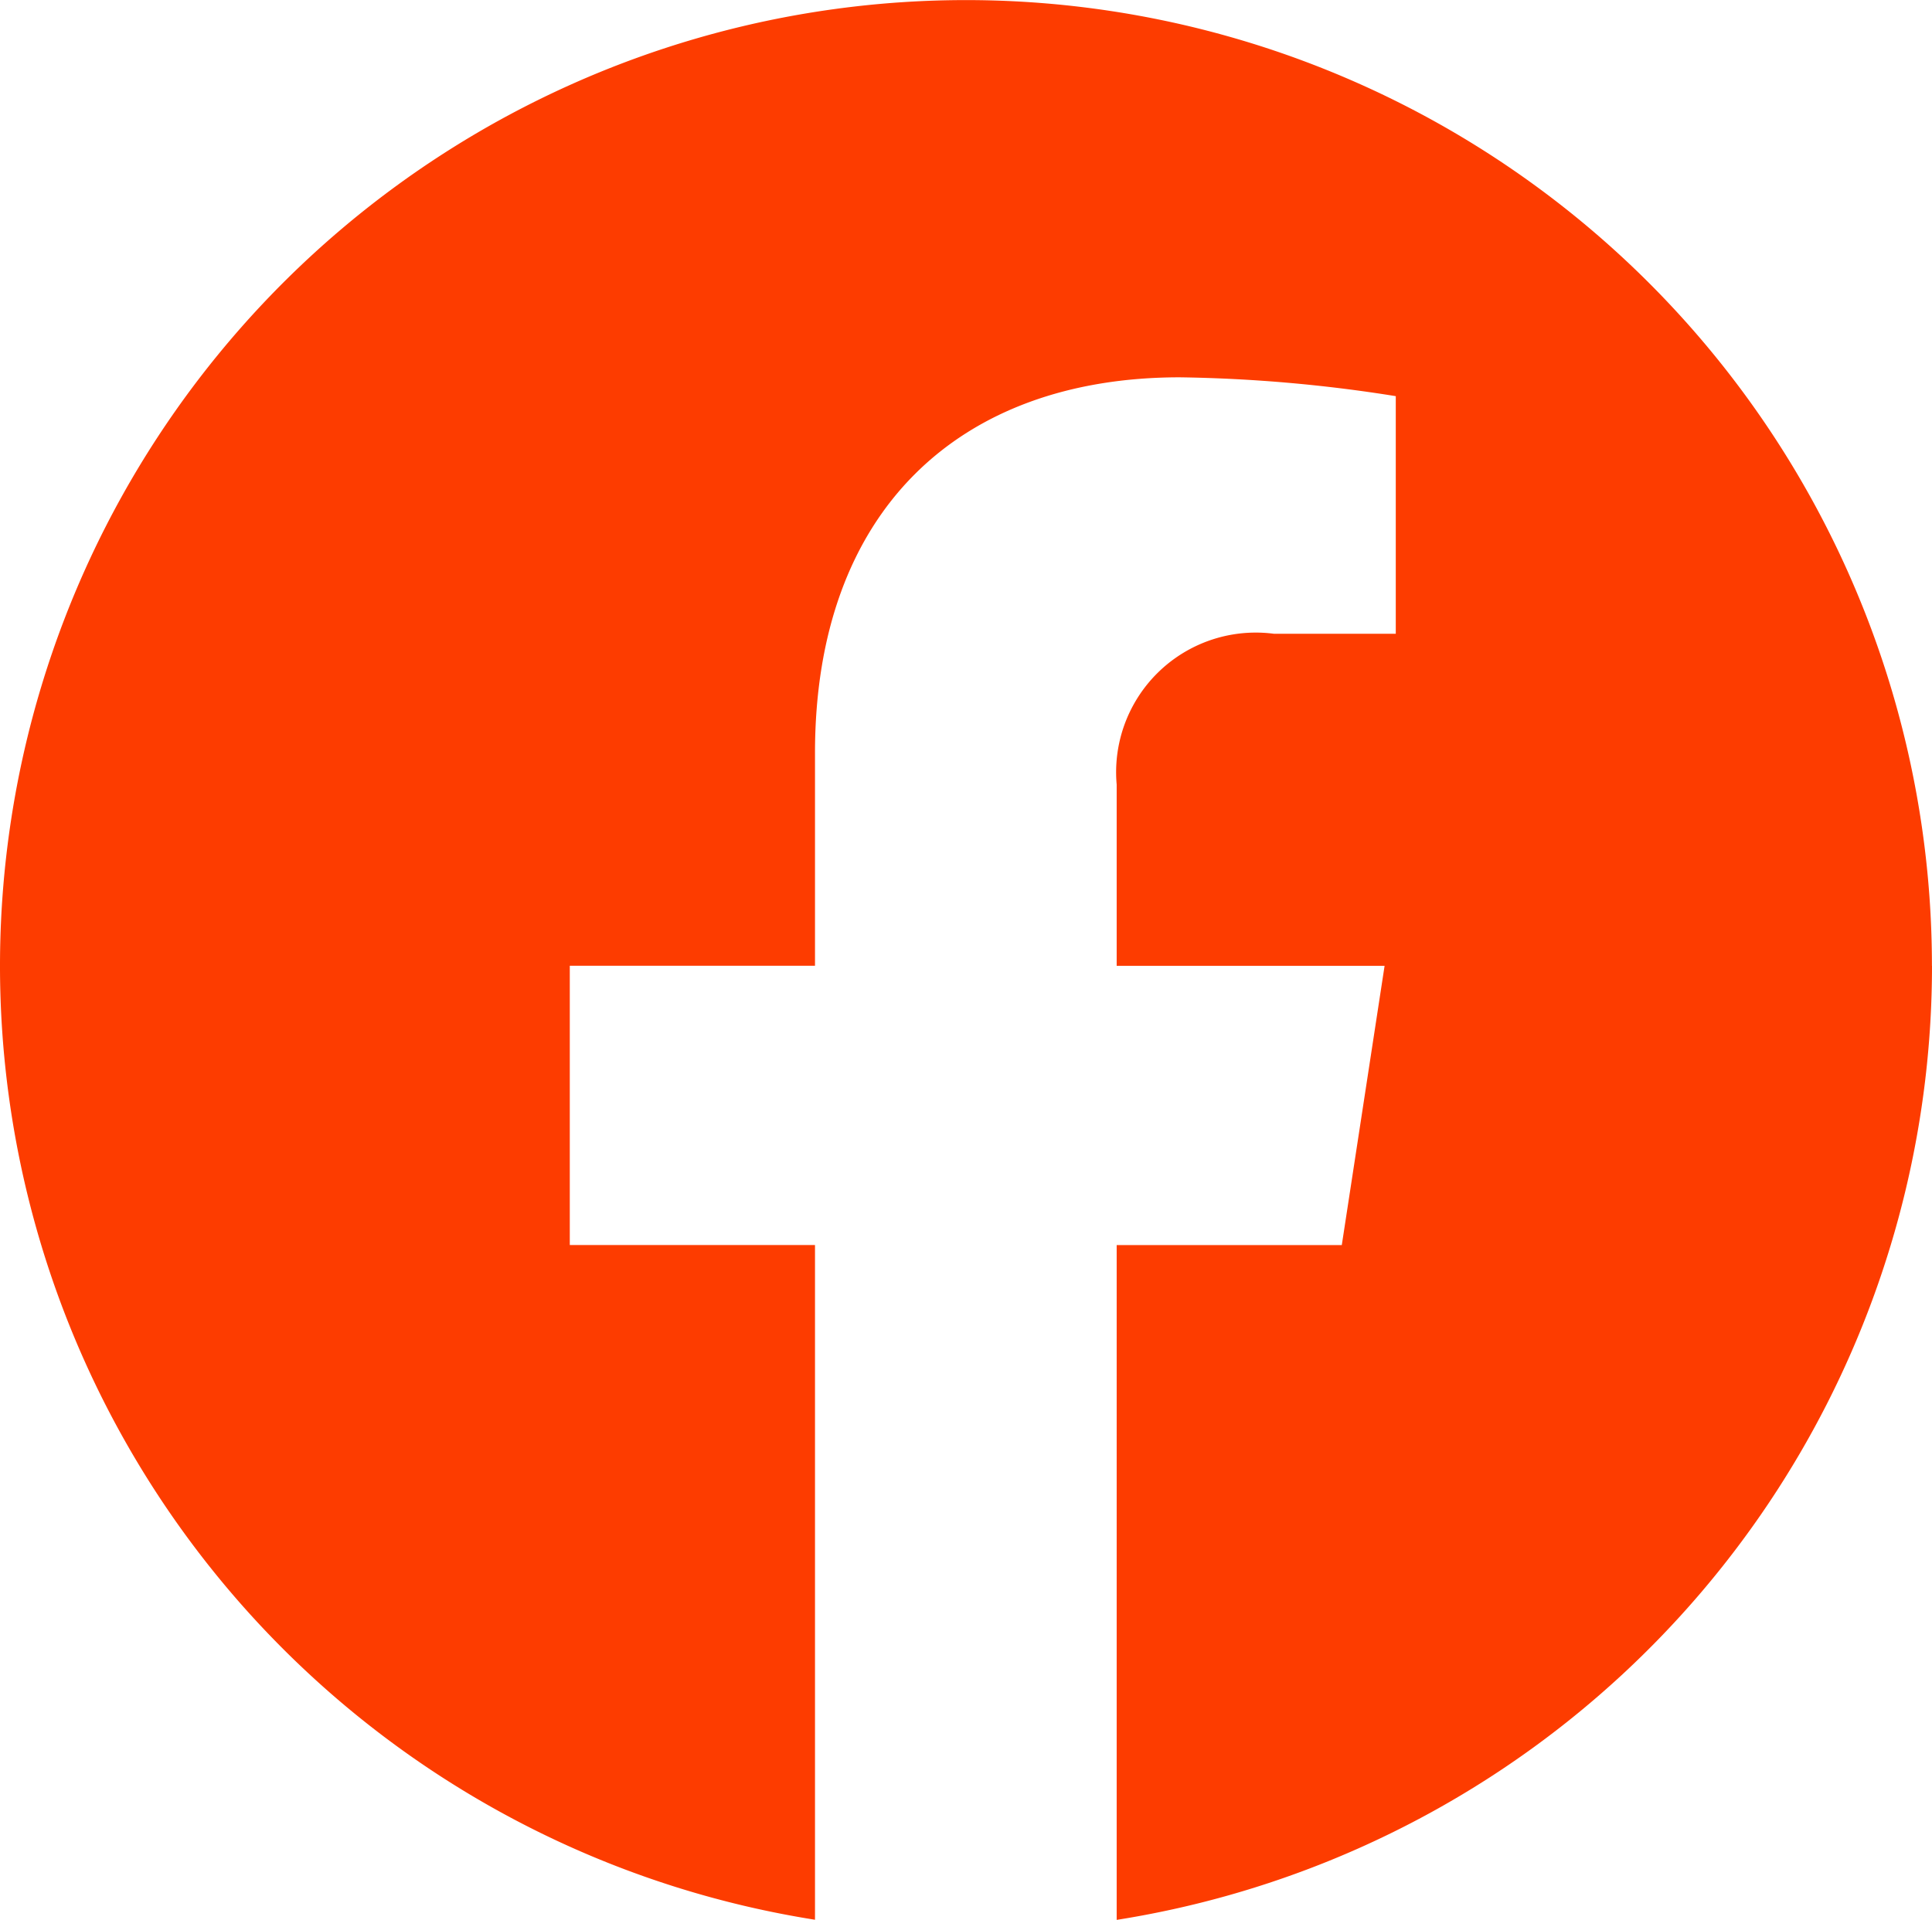
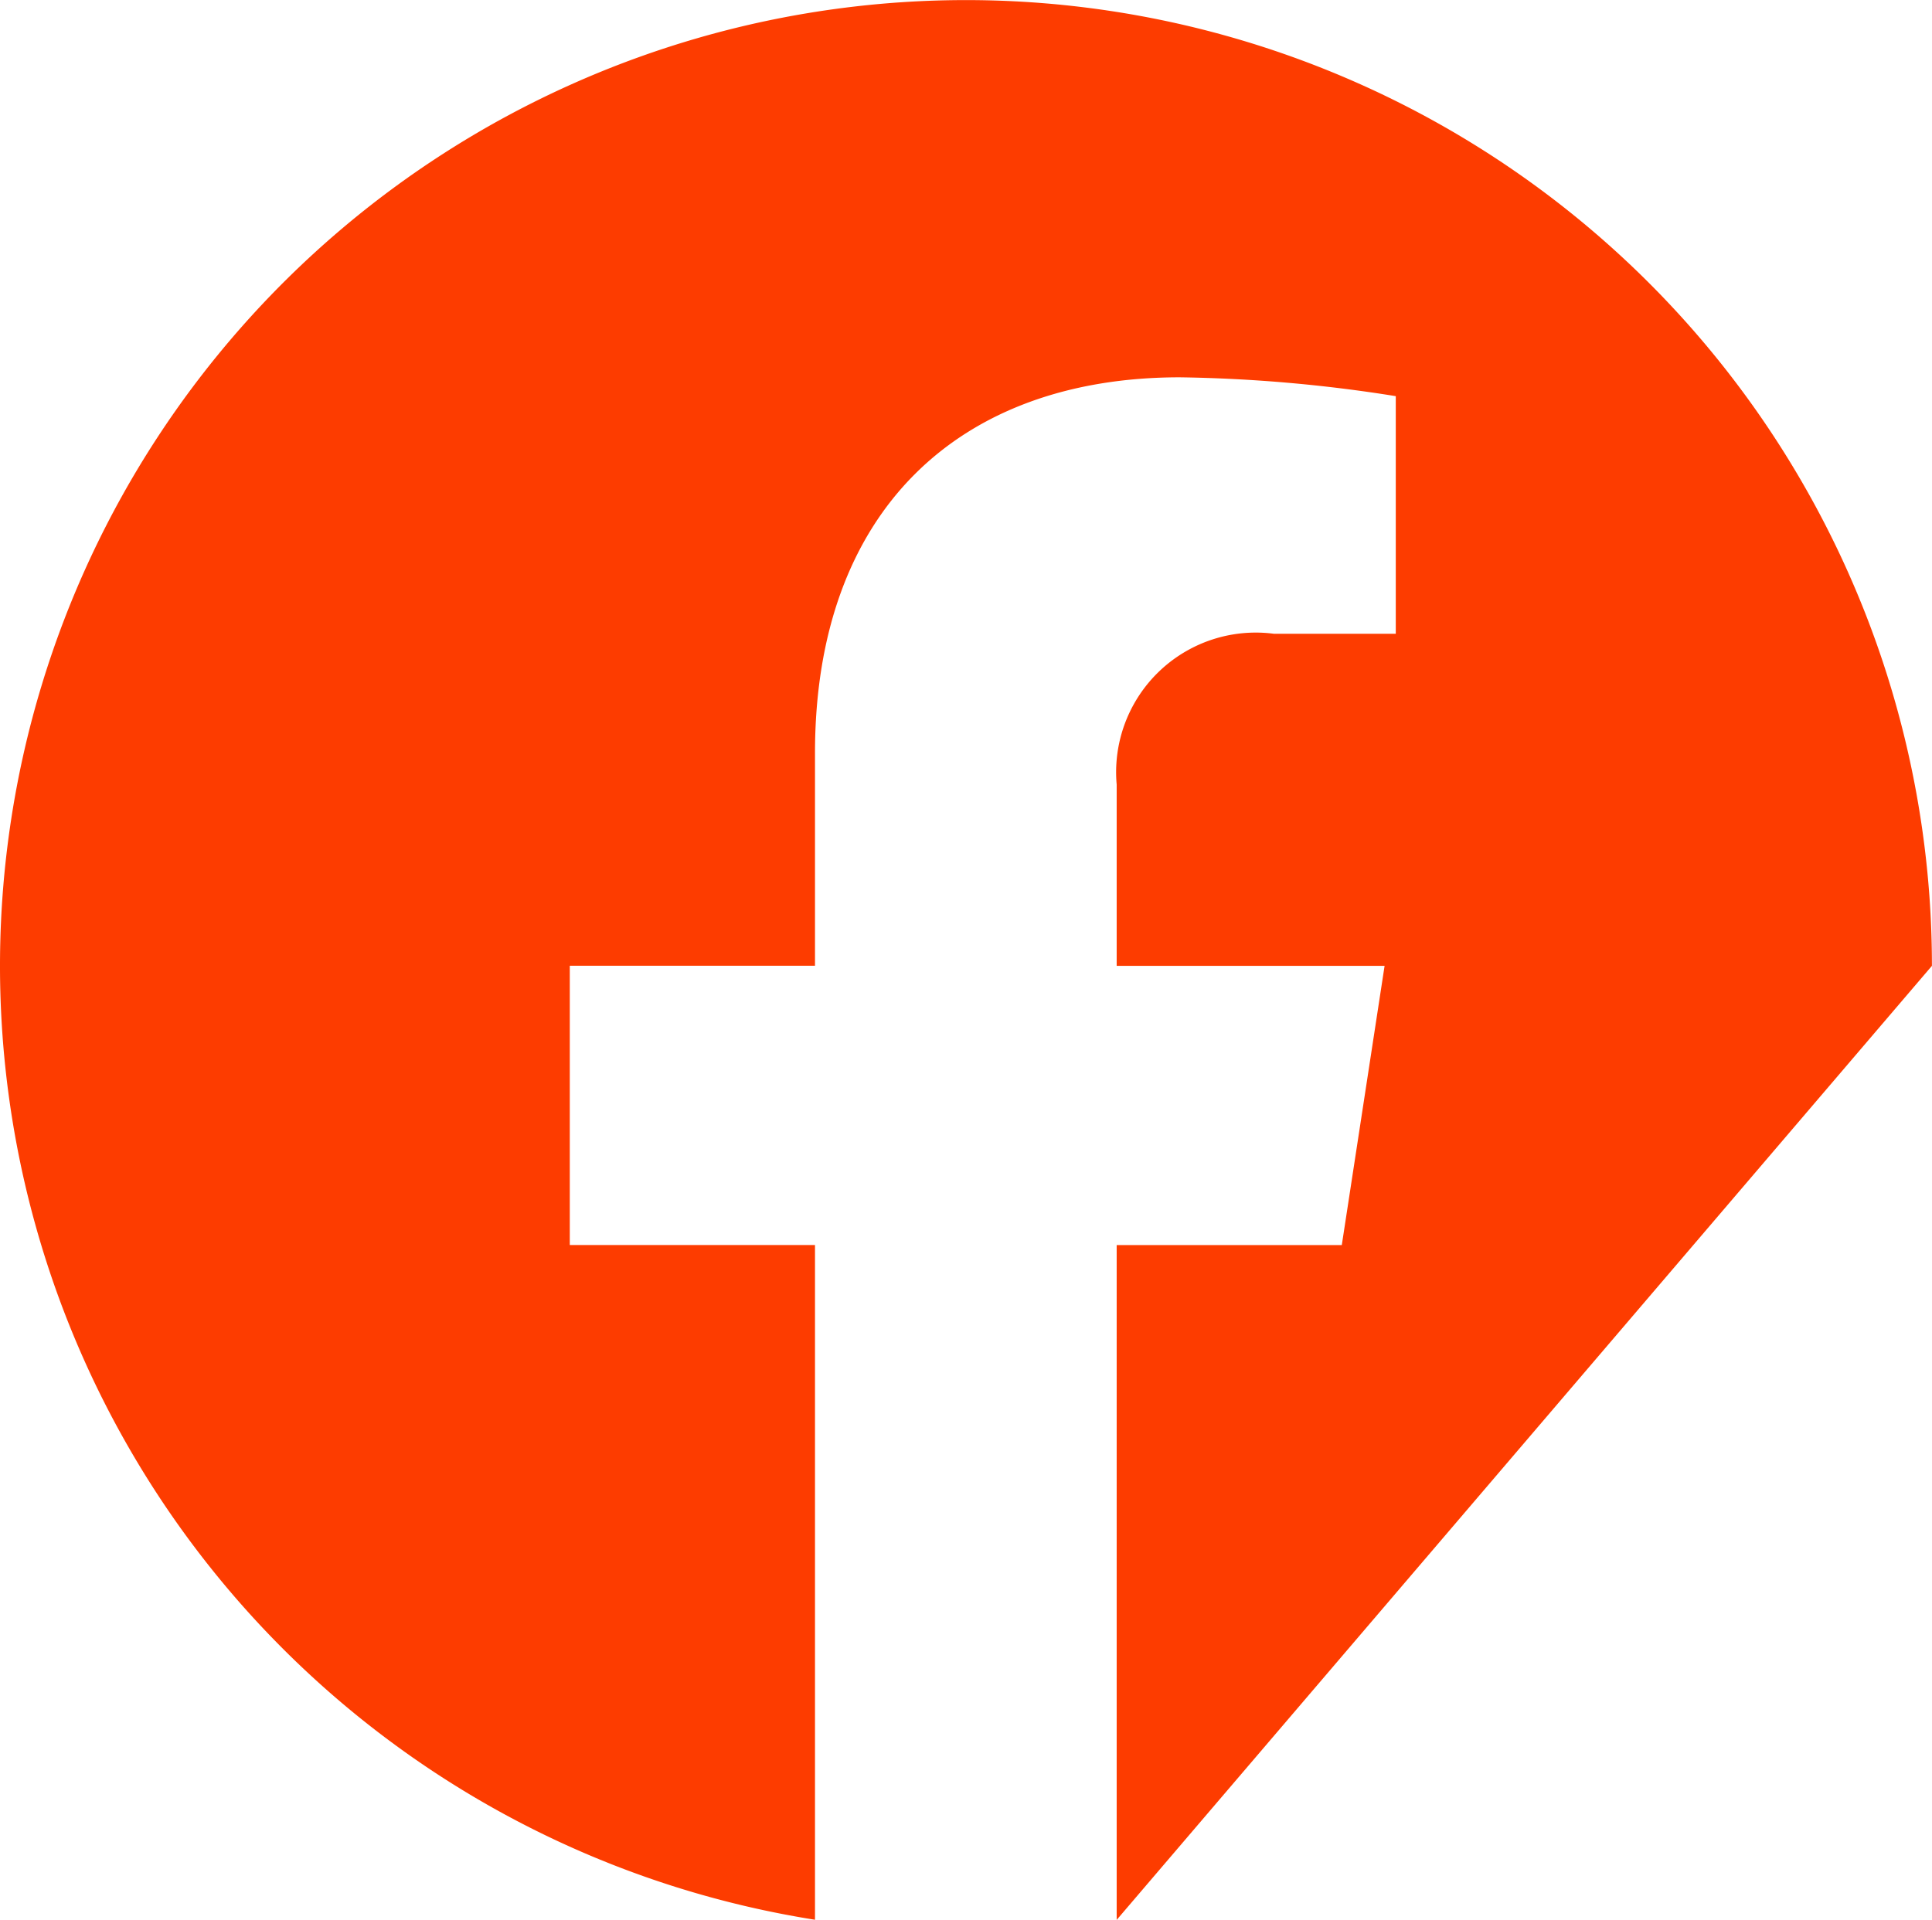
<svg xmlns="http://www.w3.org/2000/svg" width="29.523" height="29.344" viewBox="0 0 29.523 29.344">
-   <path d="M29.522,14.762a14.761,14.761,0,1,0-17.068,14.58V19.029H8.707V14.761h3.747V11.51c0-3.7,2.2-5.743,5.575-5.743a22.722,22.722,0,0,1,3.3.288V9.687h-1.86a2.134,2.134,0,0,0-2.405,2.305v2.77h4.094l-.654,4.268h-3.44V29.344A14.764,14.764,0,0,0,29.523,14.763Z" fill="#fd3c00" />
+   <path d="M29.522,14.762a14.761,14.761,0,1,0-17.068,14.58V19.029H8.707V14.761h3.747V11.51c0-3.7,2.2-5.743,5.575-5.743a22.722,22.722,0,0,1,3.3.288V9.687h-1.86a2.134,2.134,0,0,0-2.405,2.305v2.77h4.094l-.654,4.268h-3.44V29.344Z" fill="#fd3c00" />
</svg>